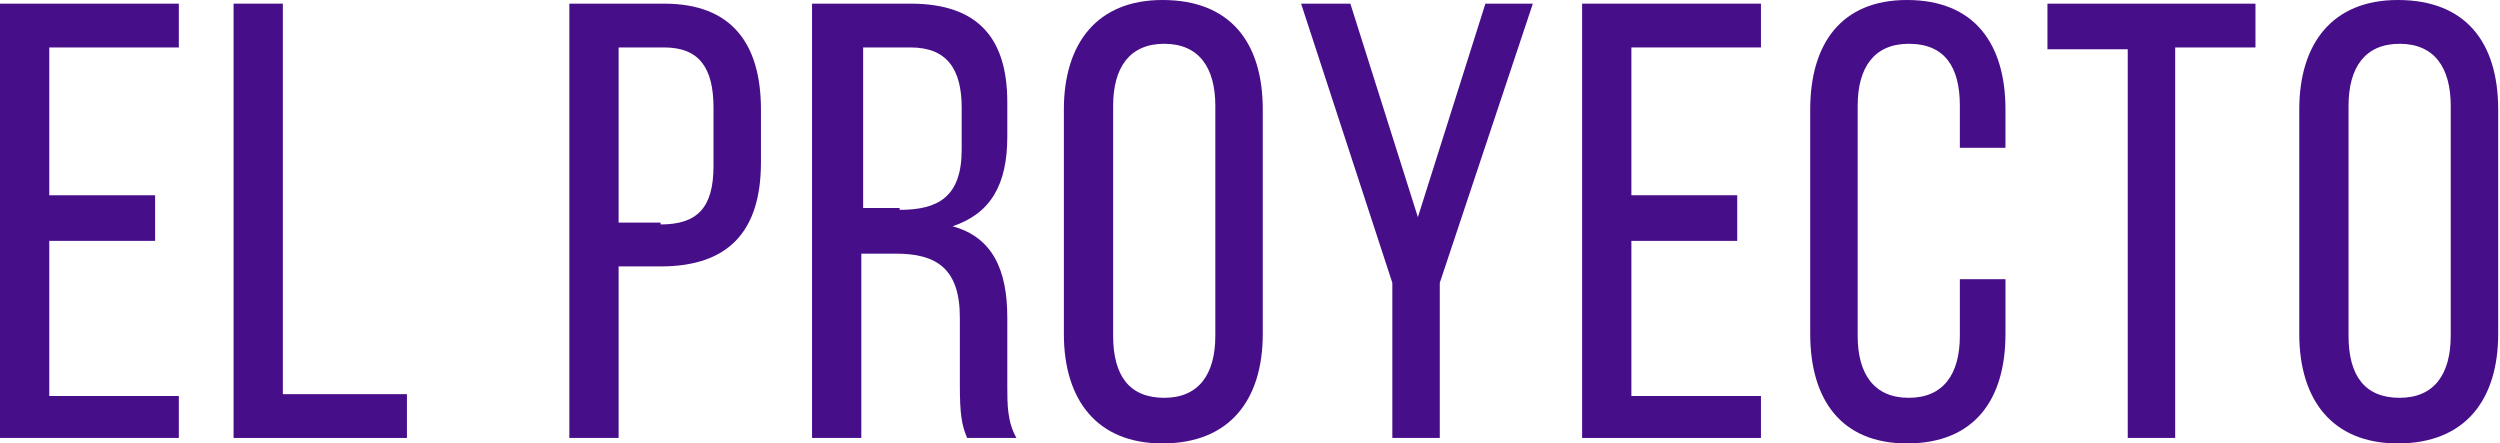
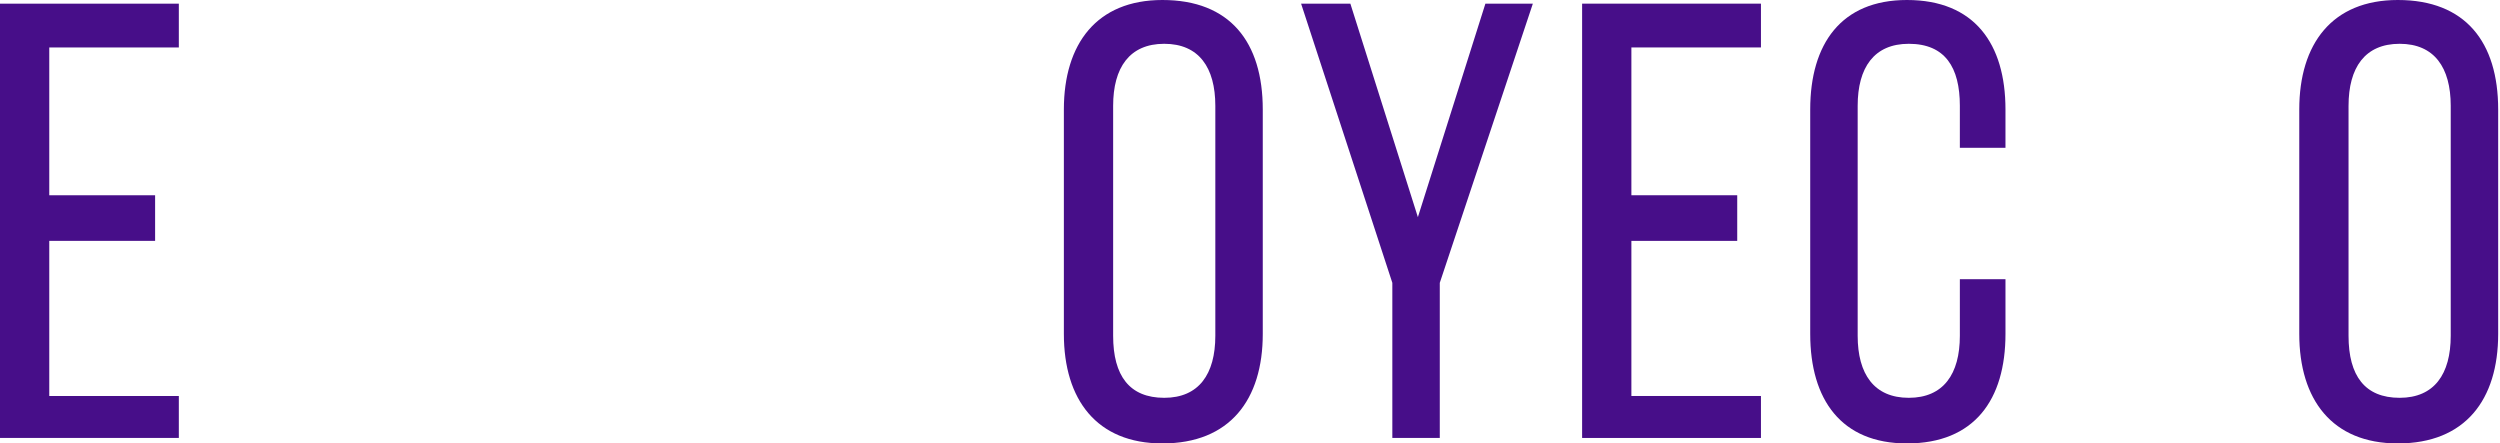
<svg xmlns="http://www.w3.org/2000/svg" version="1.1" id="Layer_1" x="0px" y="0px" viewBox="0 0 137 24.3" style="enable-background:new 0 0 137 24.3;" xml:space="preserve">
  <style type="text/css">
	.st0{fill:#470E89;}
</style>
  <g>
    <path class="st0" d="M8.5,10.8v2.4H2.7v8.5h7.1V24H0V0.2h9.8v2.4H2.7v8.1H8.5z" />
-     <path class="st0" d="M12.8,24V0.2h2.7v21.4h6.8V24H12.8z" />
-     <path class="st0" d="M36.4,0.2c3.7,0,5.3,2.2,5.3,5.8v2.9c0,3.8-1.8,5.7-5.5,5.7h-2.3V24h-2.7V0.2H36.4z M36.2,12.3   c2,0,2.9-0.9,2.9-3.2V5.9c0-2.2-0.8-3.3-2.7-3.3h-2.5v9.6H36.2z" />
-     <path class="st0" d="M49.9,0.2c3.7,0,5.3,1.9,5.3,5.4v1.9c0,2.6-0.9,4.2-3,4.9c2.2,0.6,3,2.4,3,5v3.7c0,1.1,0,2,0.5,2.9h-2.7   c-0.3-0.7-0.4-1.3-0.4-2.9v-3.7c0-2.7-1.3-3.5-3.5-3.5h-1.9V24h-2.7V0.2H49.9z M49.3,11.5c2.1,0,3.4-0.7,3.4-3.3V5.9   c0-2.1-0.8-3.3-2.8-3.3h-2.6v8.8H49.3z" />
    <path class="st0" d="M58.3,6c0-3.6,1.8-6,5.4-6c3.7,0,5.5,2.3,5.5,6v12.3c0,3.6-1.8,6-5.5,6c-3.6,0-5.4-2.4-5.4-6V6z M61,18.4   c0,2.2,0.9,3.4,2.8,3.4c1.9,0,2.8-1.3,2.8-3.4V5.8c0-2.1-0.9-3.4-2.8-3.4c-1.9,0-2.8,1.3-2.8,3.4V18.4z" />
    <path class="st0" d="M76.3,15.5l-5-15.3H74l3.7,11.7l3.7-11.7H84l-5.1,15.3V24h-2.6V15.5z" />
-     <path class="st0" d="M95.2,10.8v2.4h-5.8v8.5h7.1V24h-9.8V0.2h9.8v2.4h-7.1v8.1H95.2z" />
+     <path class="st0" d="M95.2,10.8v2.4h-5.8v8.5h7.1V24h-9.8V0.2h9.8v2.4h-7.1v8.1H95.2" />
    <path class="st0" d="M109.9,6v2.1h-2.5V5.8c0-2.1-0.8-3.4-2.8-3.4c-1.9,0-2.8,1.3-2.8,3.4v12.6c0,2.1,0.9,3.4,2.8,3.4   c1.9,0,2.8-1.3,2.8-3.4v-3.1h2.5v3c0,3.6-1.7,6-5.4,6c-3.6,0-5.3-2.4-5.3-6V6c0-3.6,1.7-6,5.3-6C108.2,0,109.9,2.4,109.9,6z" />
-     <path class="st0" d="M116.6,24V2.7h-4.4V0.2h11.4v2.4h-4.4V24H116.6z" />
    <path class="st0" d="M126,6c0-3.6,1.8-6,5.4-6c3.7,0,5.5,2.3,5.5,6v12.3c0,3.6-1.8,6-5.5,6c-3.6,0-5.4-2.4-5.4-6V6z M128.7,18.4   c0,2.2,0.9,3.4,2.8,3.4c1.9,0,2.8-1.3,2.8-3.4V5.8c0-2.1-0.9-3.4-2.8-3.4c-1.9,0-2.8,1.3-2.8,3.4V18.4z" />
  </g>
</svg>